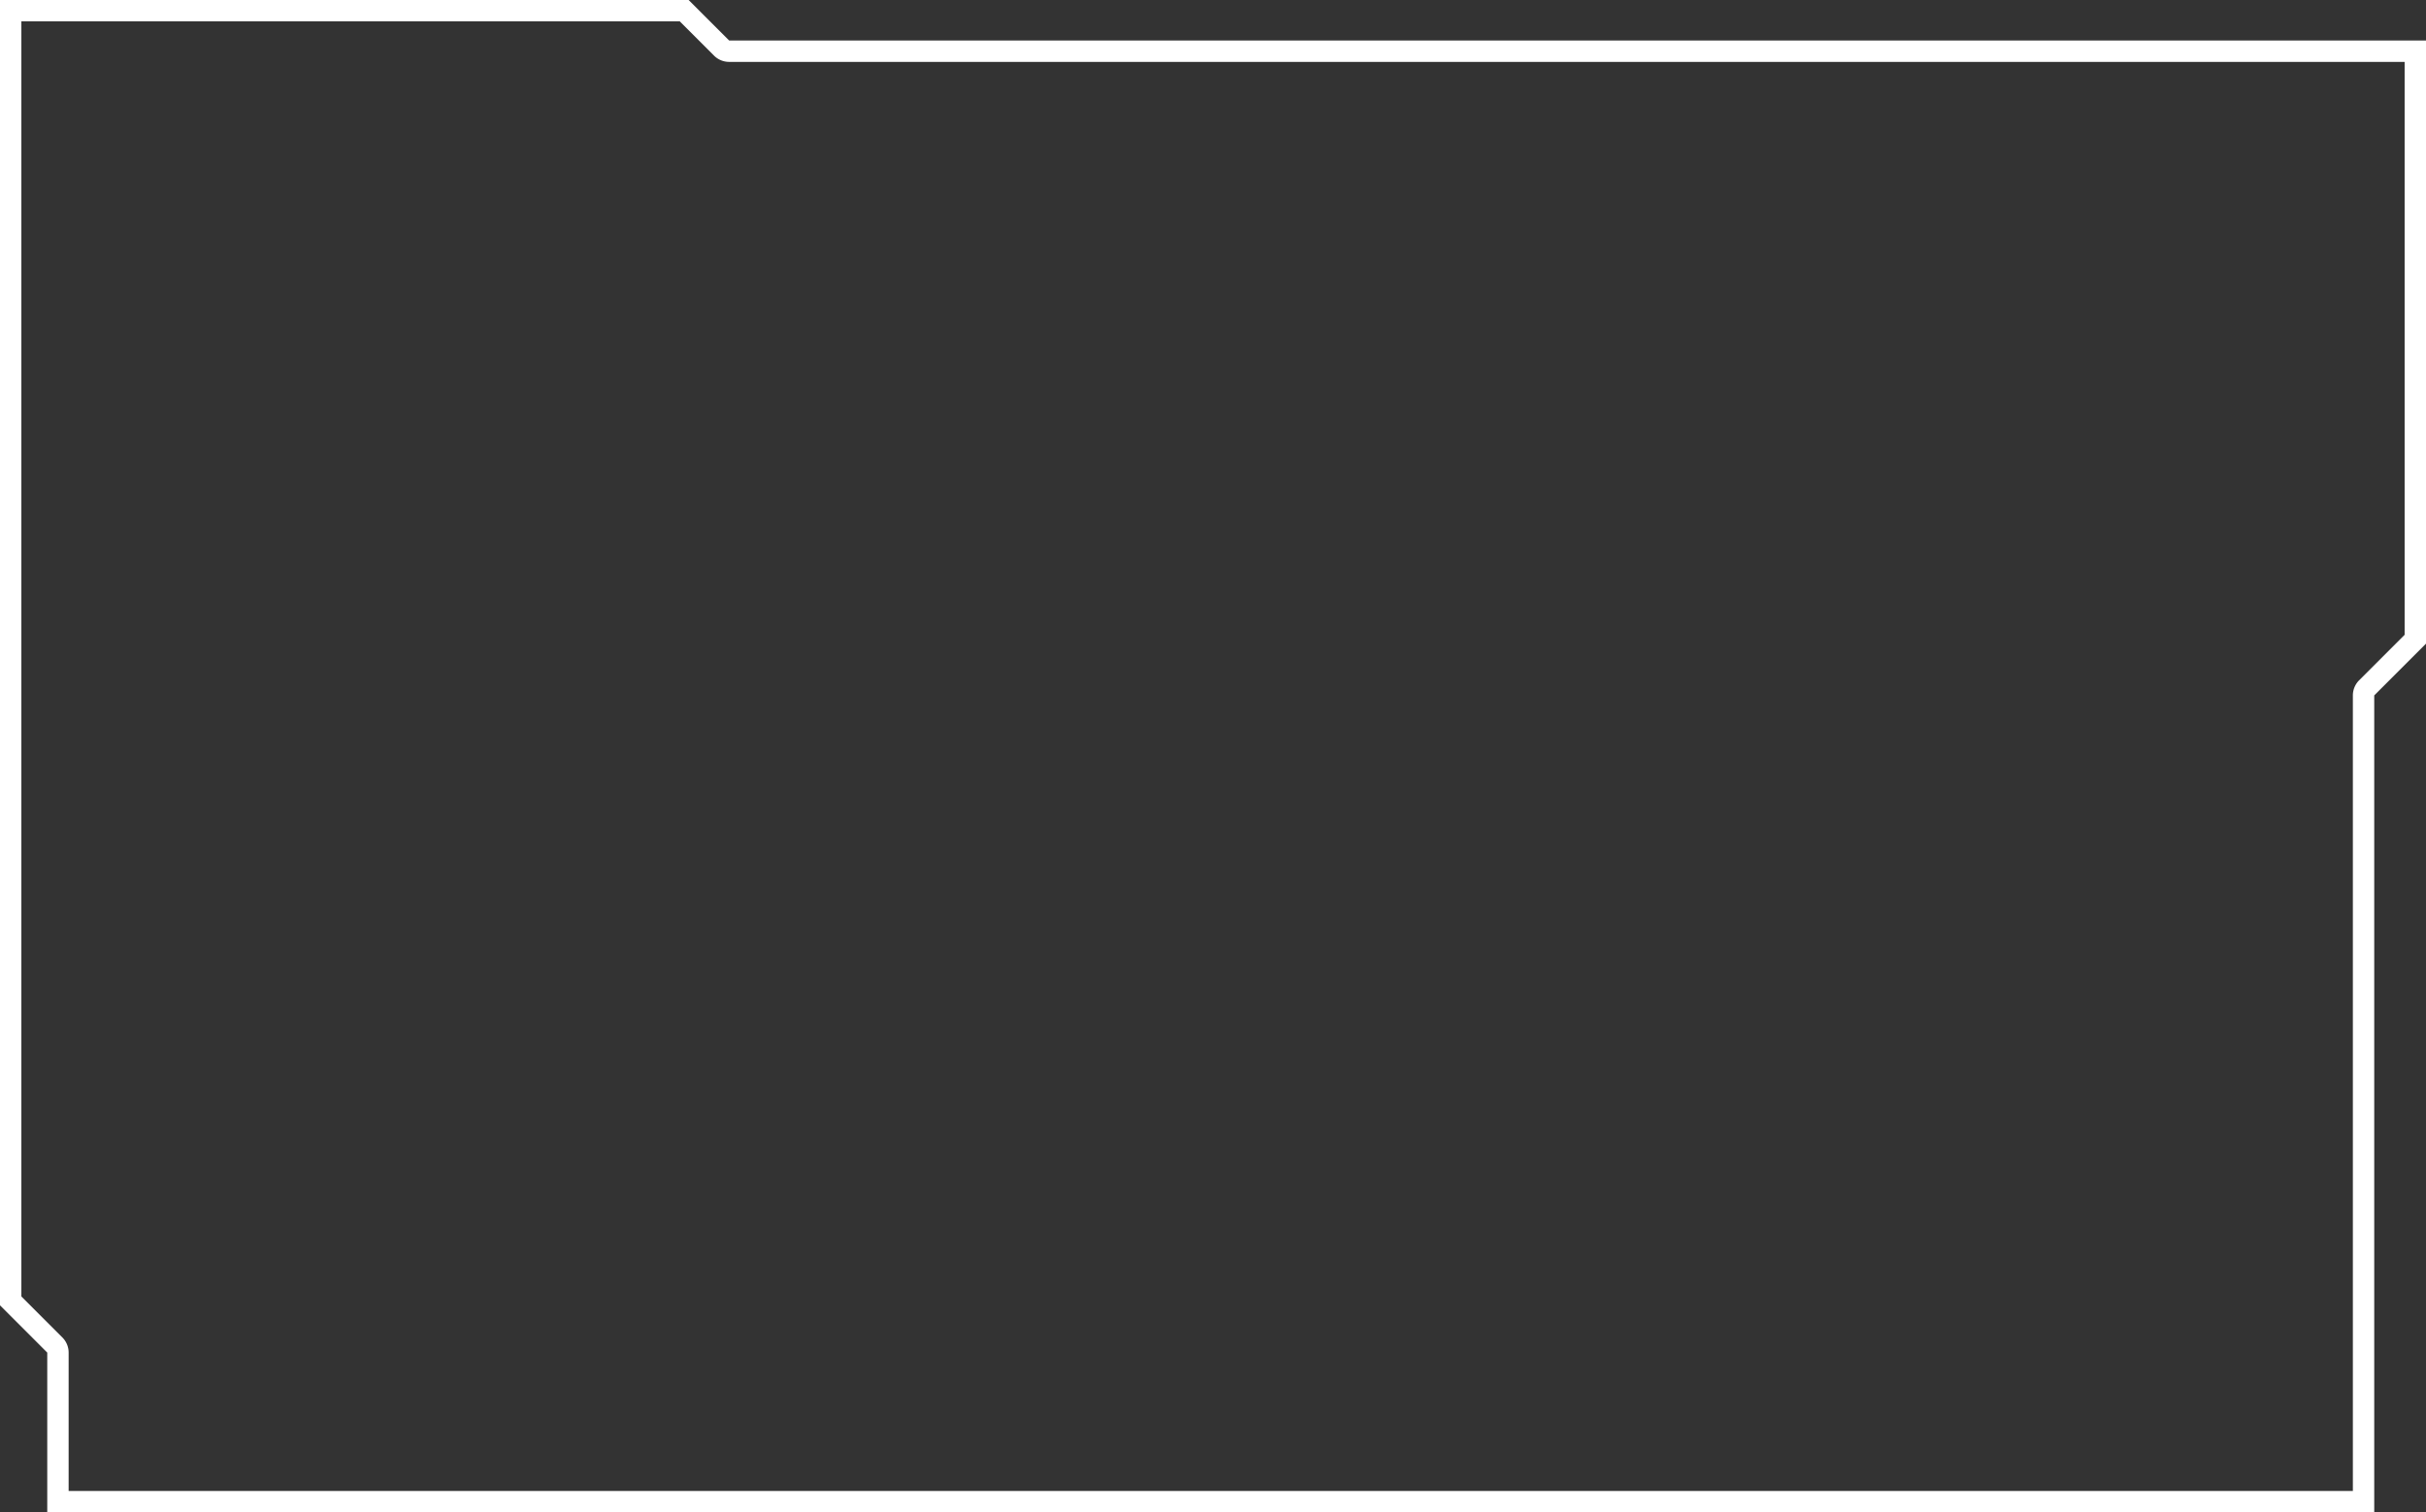
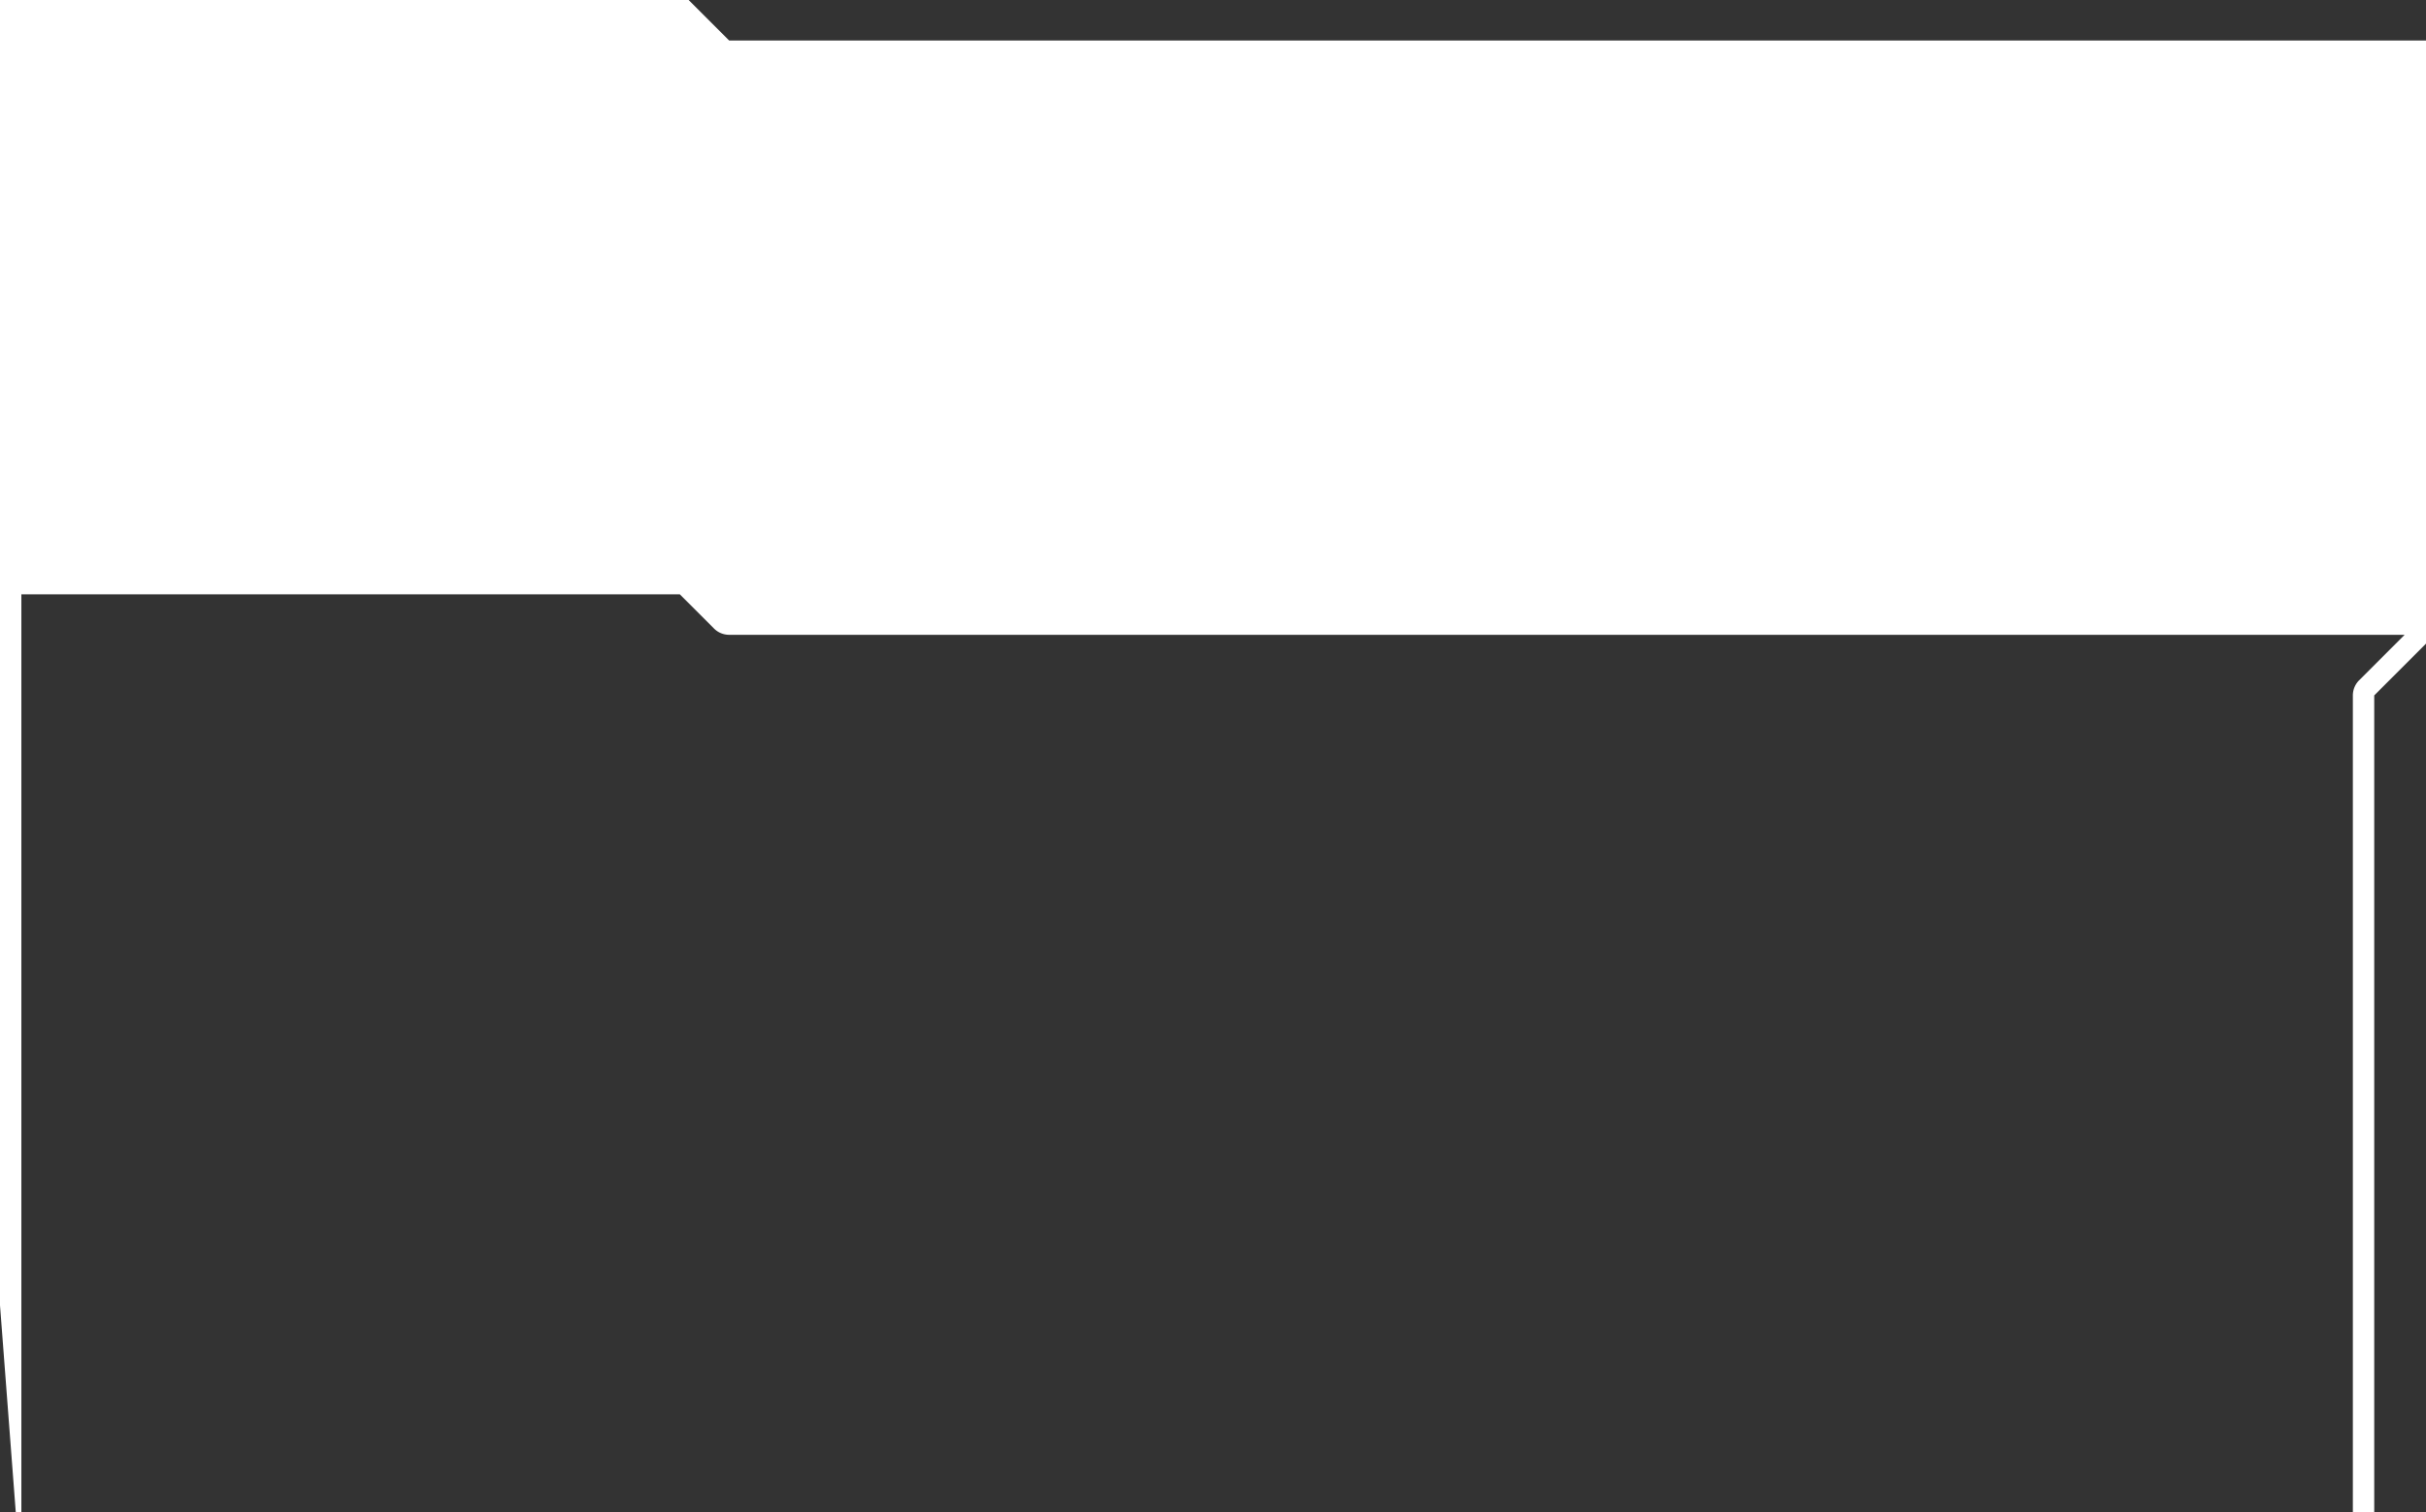
<svg xmlns="http://www.w3.org/2000/svg" width="454" height="283">
  <rect width="100%" height="100%" fill="#333333" stroke="none" />
-   <path d="M440.314 279V130.13a4 4 0 011.172-2.829l8.515-8.514V11.581H136.453a4 4 0 01-2.828-1.171l-6.409-6.409H4v238.6l7.672 7.672a4 4 0 011.172 2.829v25.9h427.469m4 4H8.844v-29.9L0 244.257V0h128.872l7.581 7.58H454v112.863l-9.686 9.686z" fill="#fff" />
+   <path d="M440.314 279V130.13a4 4 0 011.172-2.829l8.515-8.514H136.453a4 4 0 01-2.828-1.171l-6.409-6.409H4v238.6l7.672 7.672a4 4 0 011.172 2.829v25.9h427.469m4 4H8.844v-29.9L0 244.257V0h128.872l7.581 7.58H454v112.863l-9.686 9.686z" fill="#fff" />
</svg>